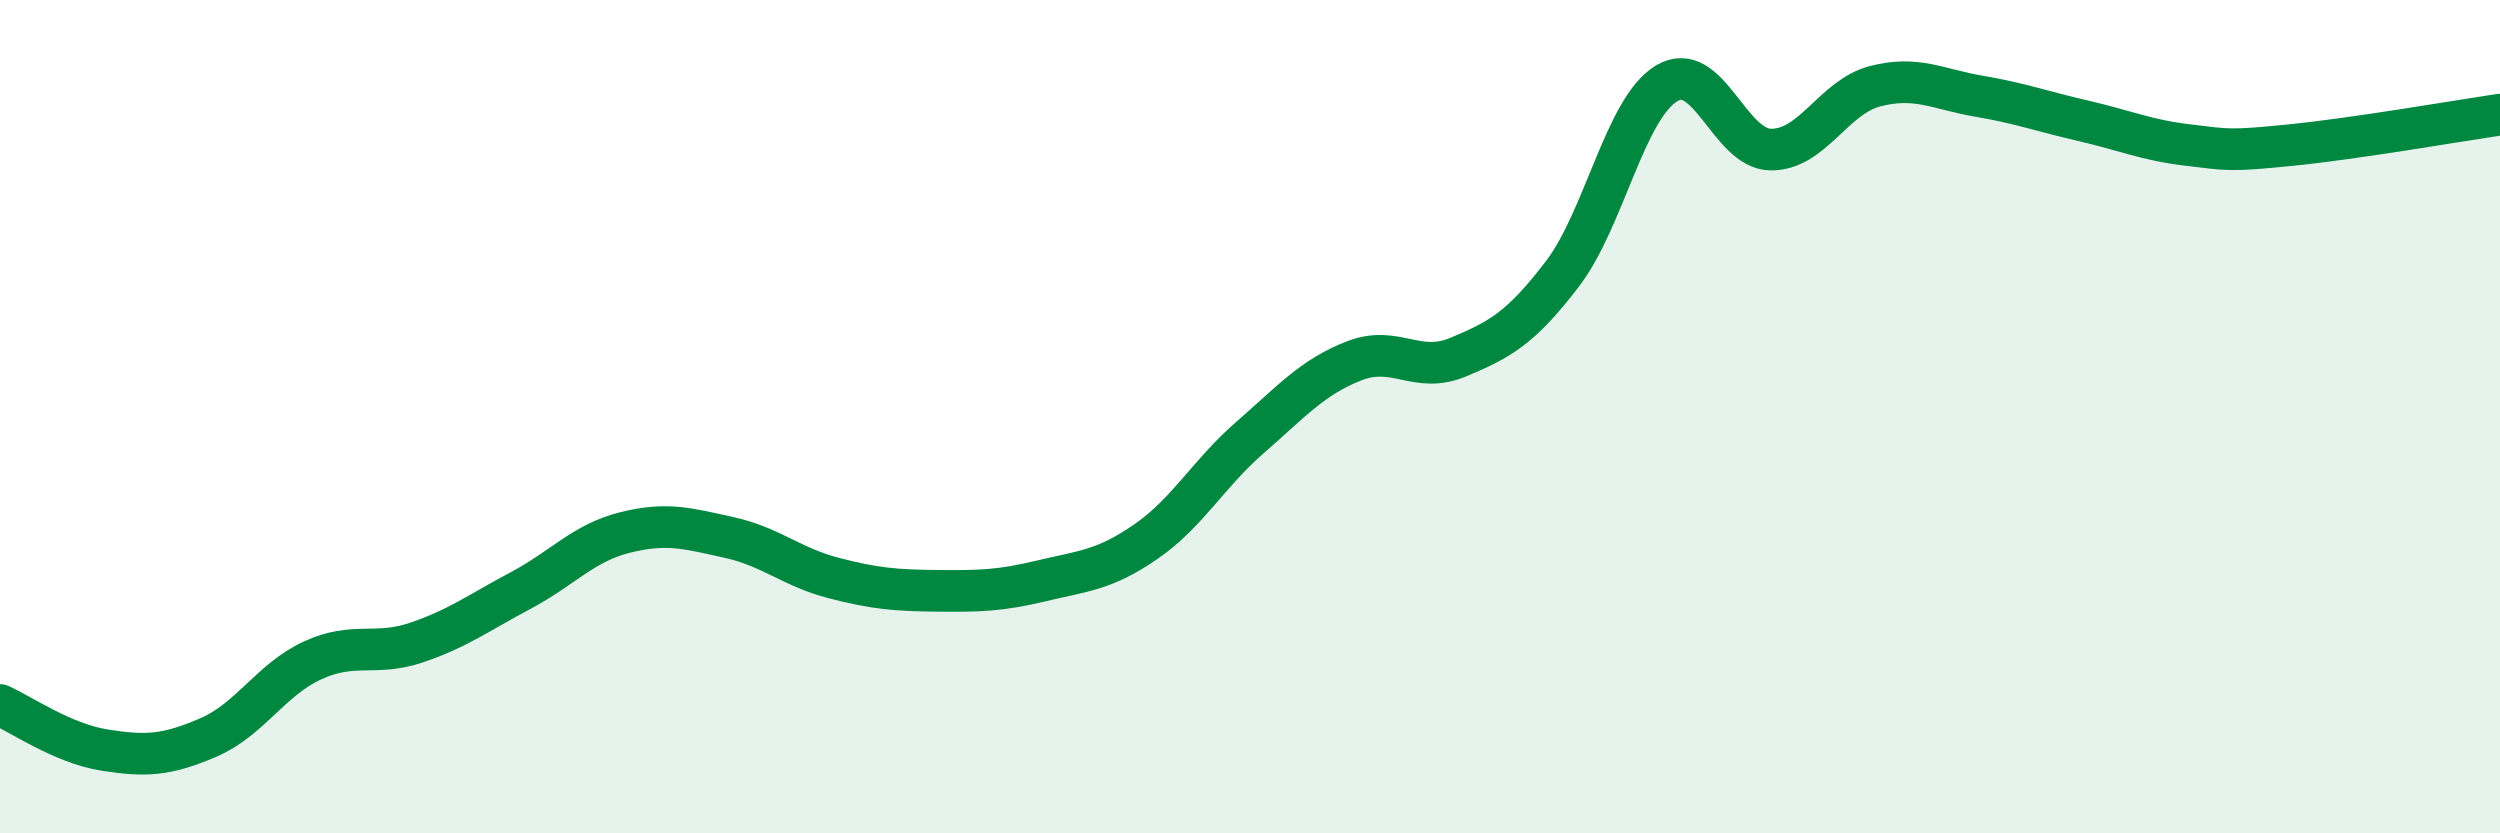
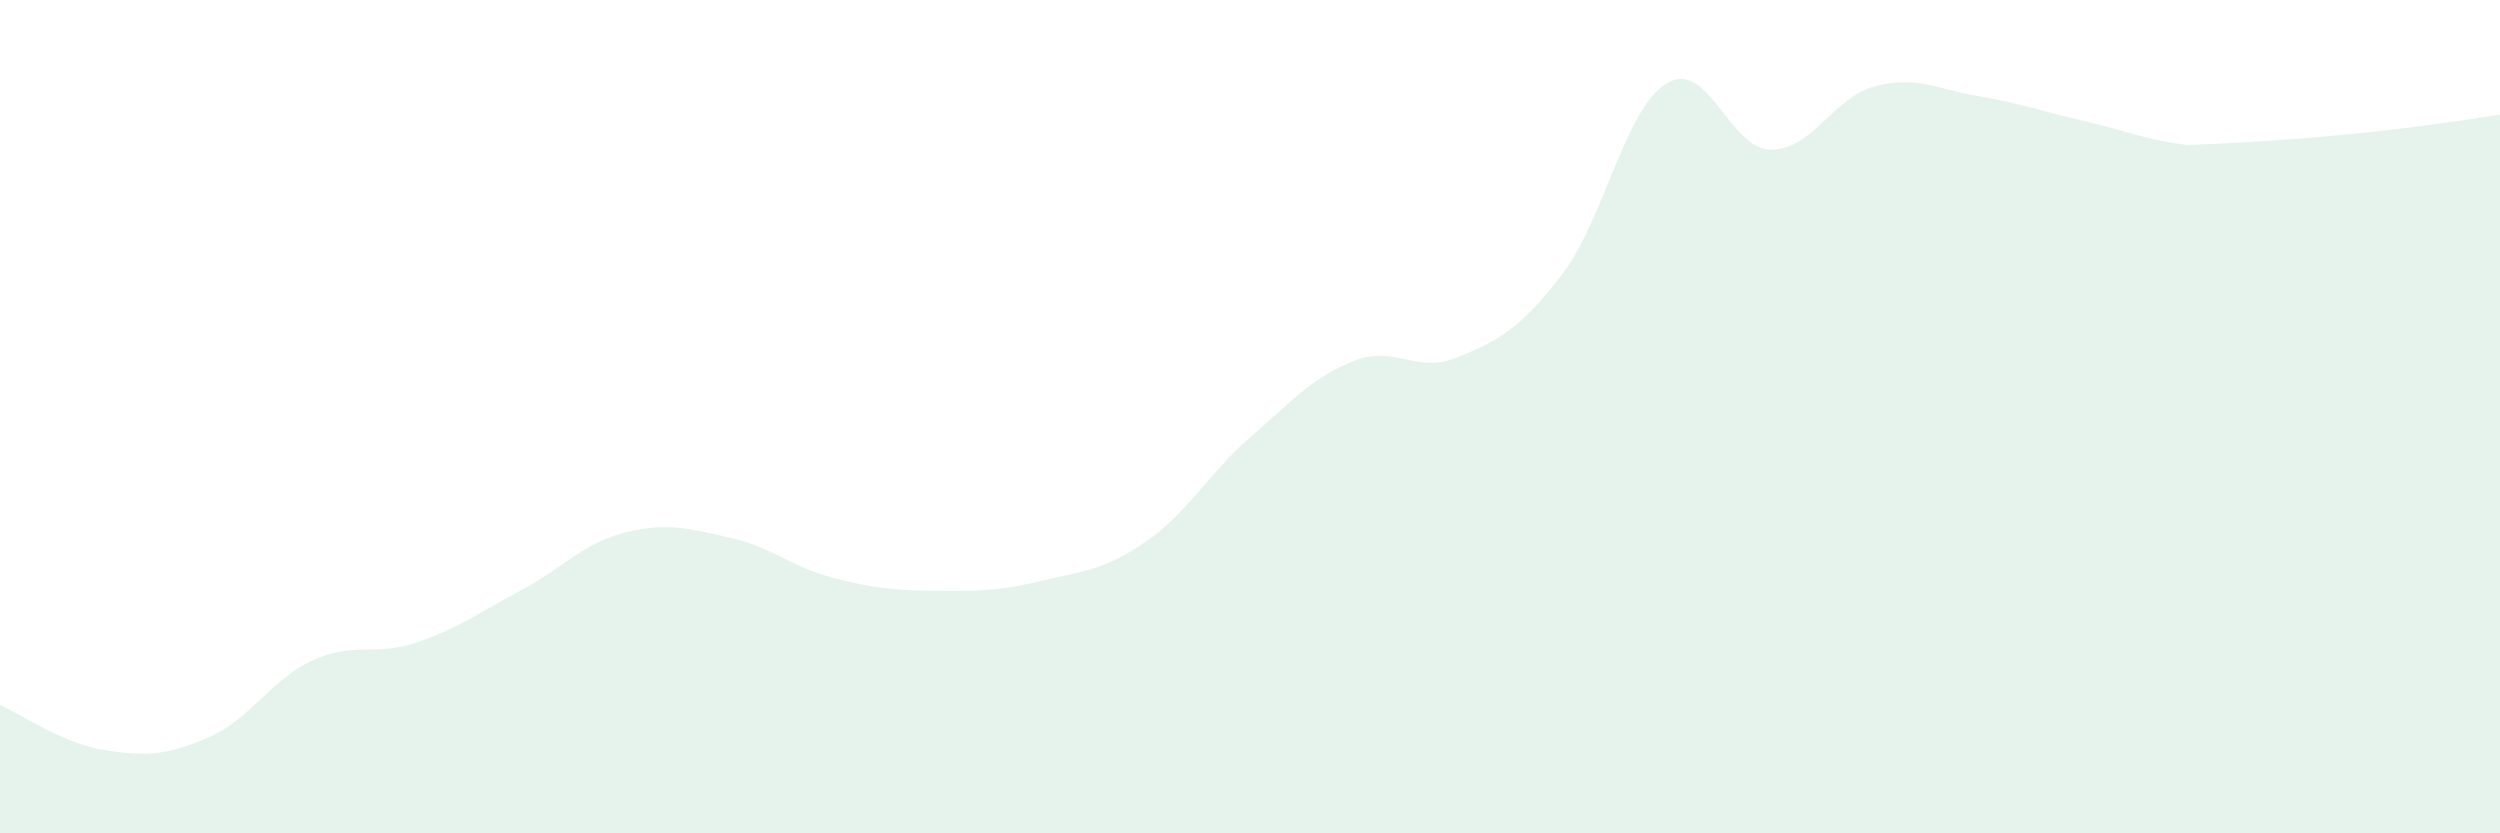
<svg xmlns="http://www.w3.org/2000/svg" width="60" height="20" viewBox="0 0 60 20">
-   <path d="M 0,16.92 C 0.5,17.14 1.5,17.84 2.5,18 C 3.5,18.16 4,18.13 5,17.7 C 6,17.27 6.5,16.31 7.5,15.85 C 8.5,15.39 9,15.76 10,15.42 C 11,15.08 11.5,14.7 12.5,14.17 C 13.5,13.64 14,13.03 15,12.78 C 16,12.53 16.5,12.68 17.5,12.9 C 18.5,13.12 19,13.61 20,13.87 C 21,14.13 21.5,14.17 22.5,14.18 C 23.5,14.19 24,14.18 25,13.94 C 26,13.7 26.5,13.69 27.5,13 C 28.5,12.31 29,11.37 30,10.5 C 31,9.63 31.5,9.05 32.5,8.66 C 33.5,8.27 34,8.99 35,8.57 C 36,8.15 36.5,7.88 37.5,6.57 C 38.5,5.26 39,2.6 40,2 C 41,1.4 41.5,3.58 42.5,3.59 C 43.5,3.6 44,2.33 45,2.07 C 46,1.81 46.5,2.14 47.5,2.31 C 48.5,2.48 49,2.67 50,2.9 C 51,3.13 51.5,3.36 52.5,3.48 C 53.5,3.6 53.5,3.63 55,3.48 C 56.5,3.33 59,2.9 60,2.75L60 20L0 20Z" fill="#008740" opacity="0.1" stroke-linecap="round" stroke-linejoin="round" />
-   <path d="M 0,16.92 C 0.5,17.14 1.5,17.84 2.5,18 C 3.5,18.16 4,18.13 5,17.7 C 6,17.27 6.5,16.31 7.5,15.85 C 8.5,15.39 9,15.76 10,15.42 C 11,15.08 11.5,14.7 12.5,14.17 C 13.5,13.64 14,13.03 15,12.78 C 16,12.53 16.5,12.68 17.5,12.9 C 18.5,13.12 19,13.61 20,13.87 C 21,14.13 21.5,14.17 22.5,14.18 C 23.5,14.19 24,14.18 25,13.94 C 26,13.7 26.5,13.69 27.5,13 C 28.5,12.31 29,11.37 30,10.5 C 31,9.63 31.5,9.05 32.5,8.66 C 33.5,8.27 34,8.99 35,8.57 C 36,8.15 36.5,7.88 37.5,6.57 C 38.5,5.26 39,2.6 40,2 C 41,1.4 41.5,3.58 42.5,3.59 C 43.5,3.6 44,2.33 45,2.07 C 46,1.81 46.5,2.14 47.5,2.31 C 48.5,2.48 49,2.67 50,2.9 C 51,3.13 51.5,3.36 52.5,3.48 C 53.5,3.6 53.5,3.63 55,3.48 C 56.5,3.33 59,2.9 60,2.75" stroke="#008740" stroke-width="1" fill="none" stroke-linecap="round" stroke-linejoin="round" />
+   <path d="M 0,16.92 C 0.5,17.14 1.5,17.84 2.5,18 C 3.5,18.16 4,18.13 5,17.7 C 6,17.27 6.5,16.31 7.5,15.85 C 8.5,15.39 9,15.76 10,15.42 C 11,15.08 11.5,14.7 12.5,14.17 C 13.5,13.64 14,13.03 15,12.78 C 16,12.53 16.5,12.68 17.5,12.9 C 18.5,13.12 19,13.61 20,13.87 C 21,14.13 21.5,14.17 22.5,14.18 C 23.5,14.19 24,14.18 25,13.94 C 26,13.7 26.5,13.69 27.5,13 C 28.5,12.31 29,11.37 30,10.5 C 31,9.63 31.5,9.05 32.5,8.66 C 33.5,8.27 34,8.99 35,8.57 C 36,8.15 36.5,7.88 37.5,6.57 C 38.5,5.26 39,2.6 40,2 C 41,1.4 41.5,3.58 42.5,3.59 C 43.5,3.6 44,2.33 45,2.07 C 46,1.81 46.5,2.14 47.5,2.31 C 48.5,2.48 49,2.67 50,2.9 C 51,3.13 51.5,3.36 52.5,3.48 C 56.5,3.33 59,2.9 60,2.75L60 20L0 20Z" fill="#008740" opacity="0.1" stroke-linecap="round" stroke-linejoin="round" />
</svg>